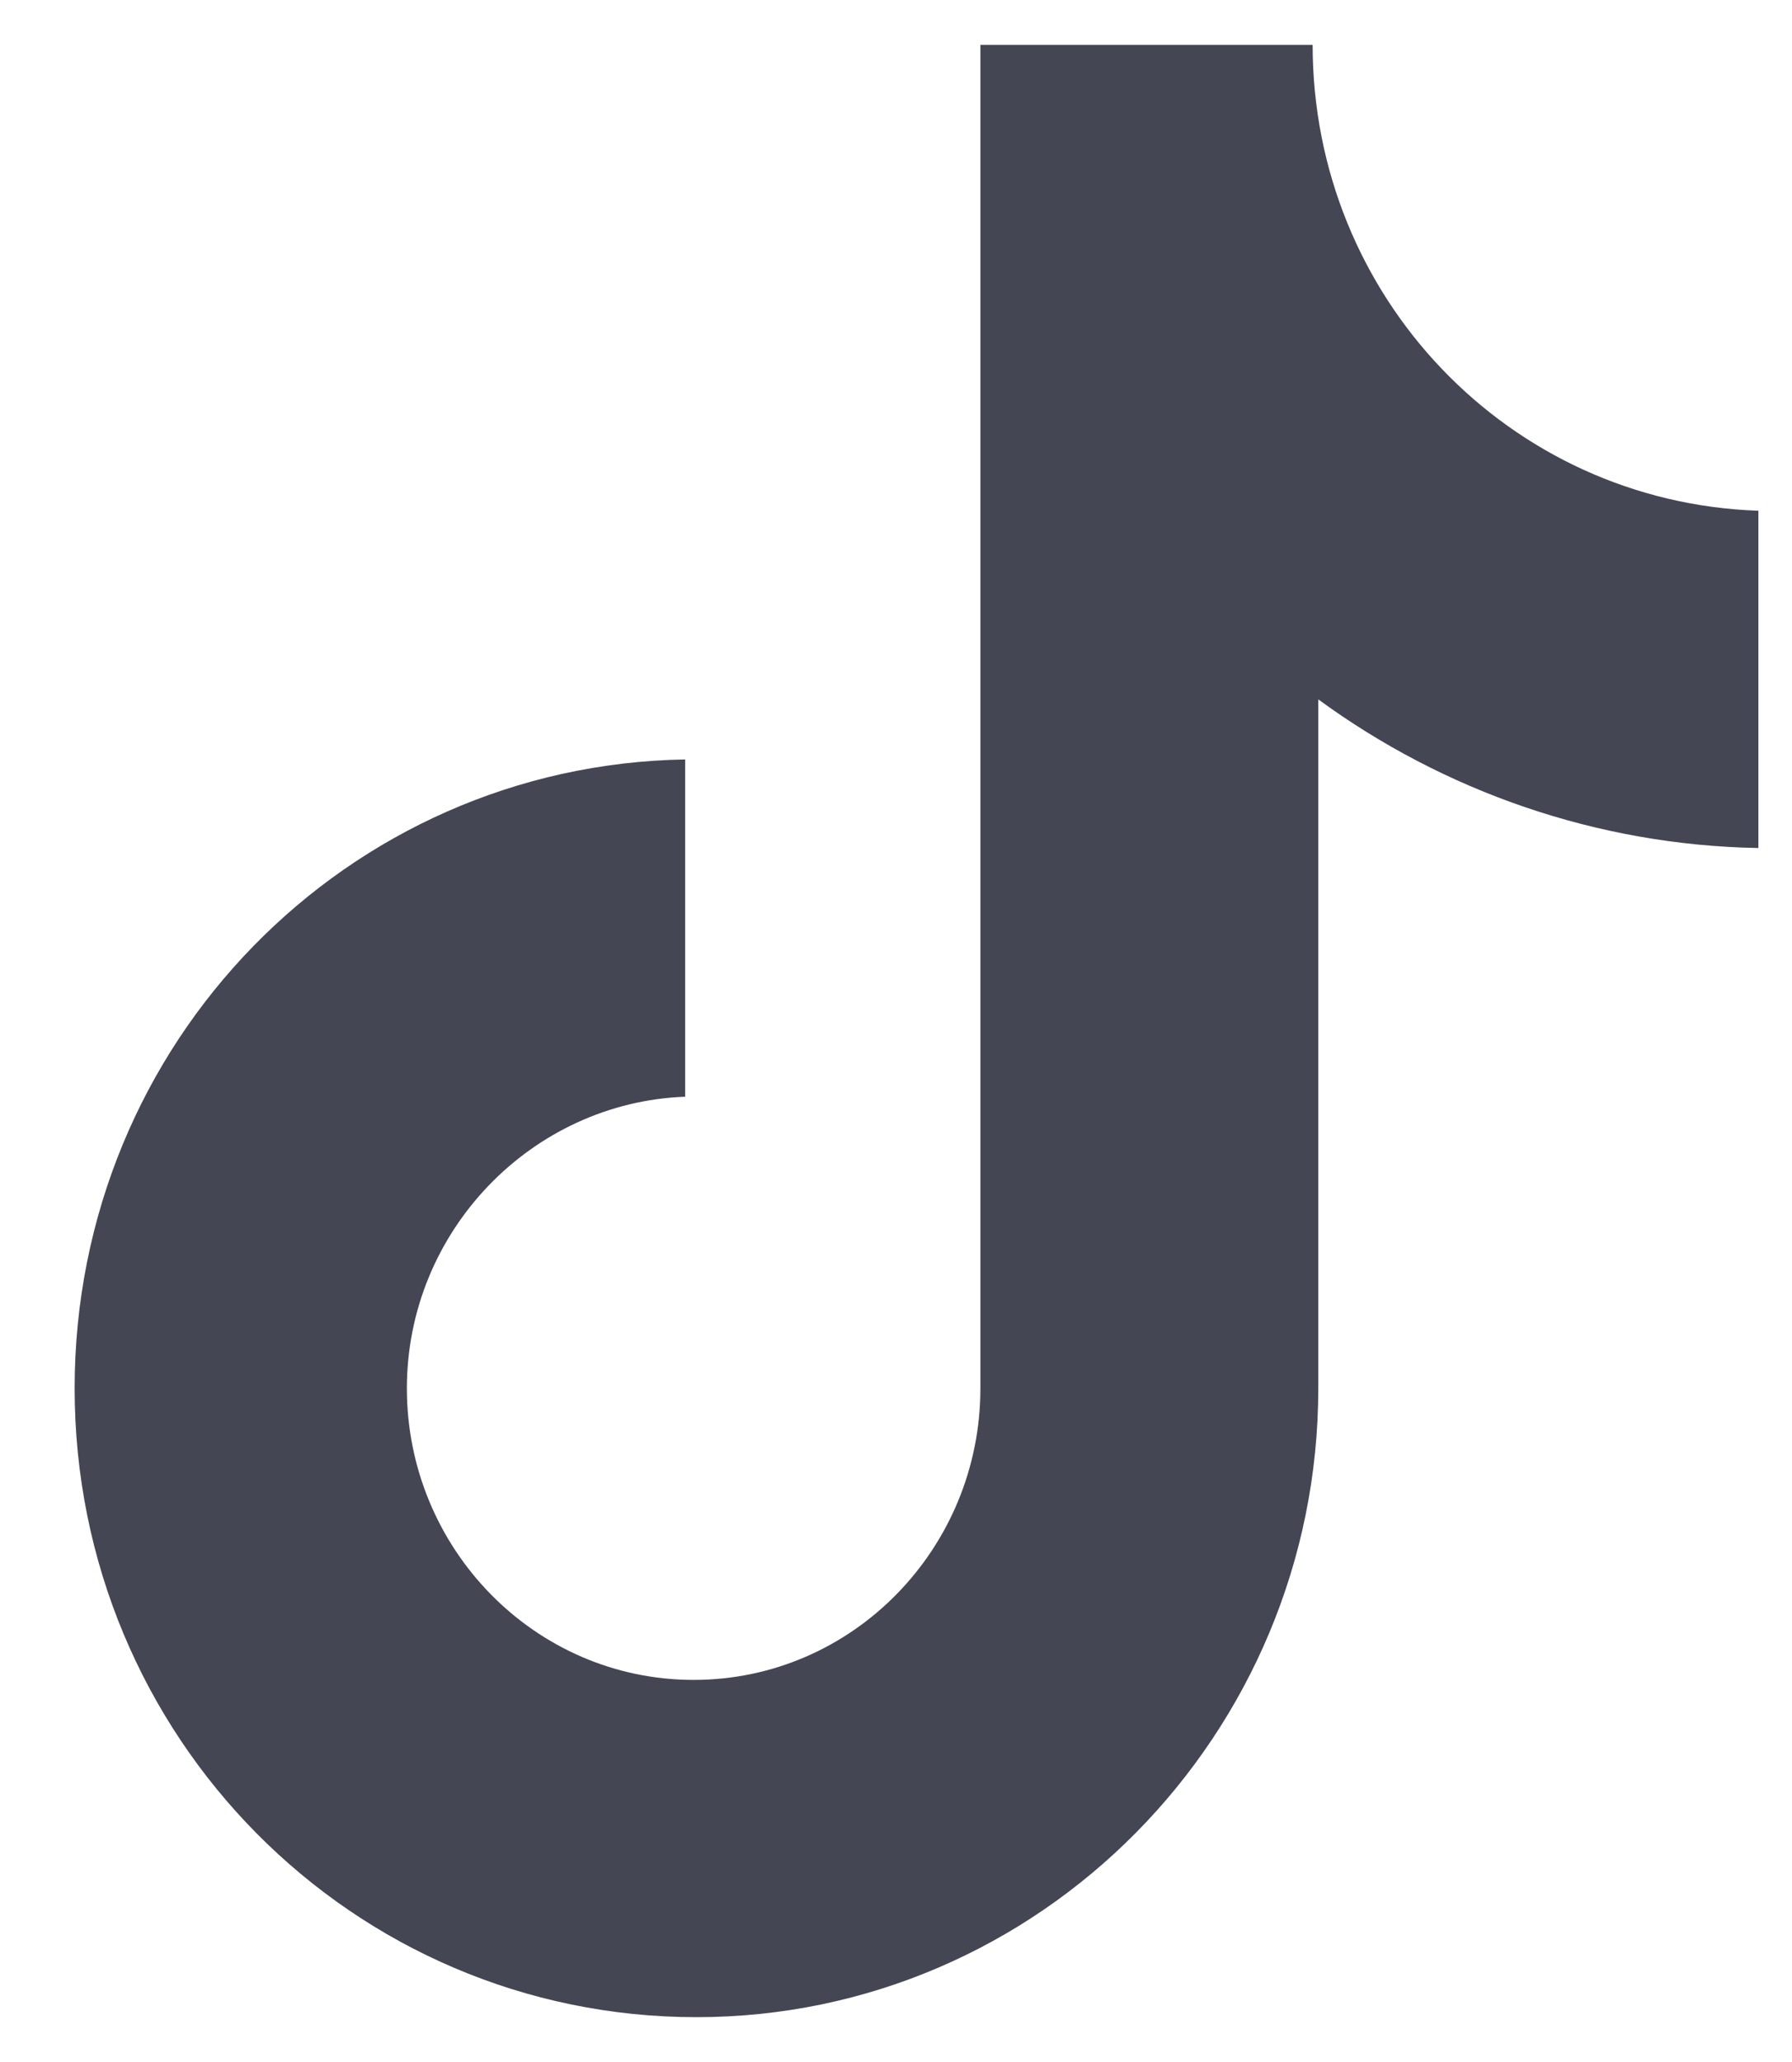
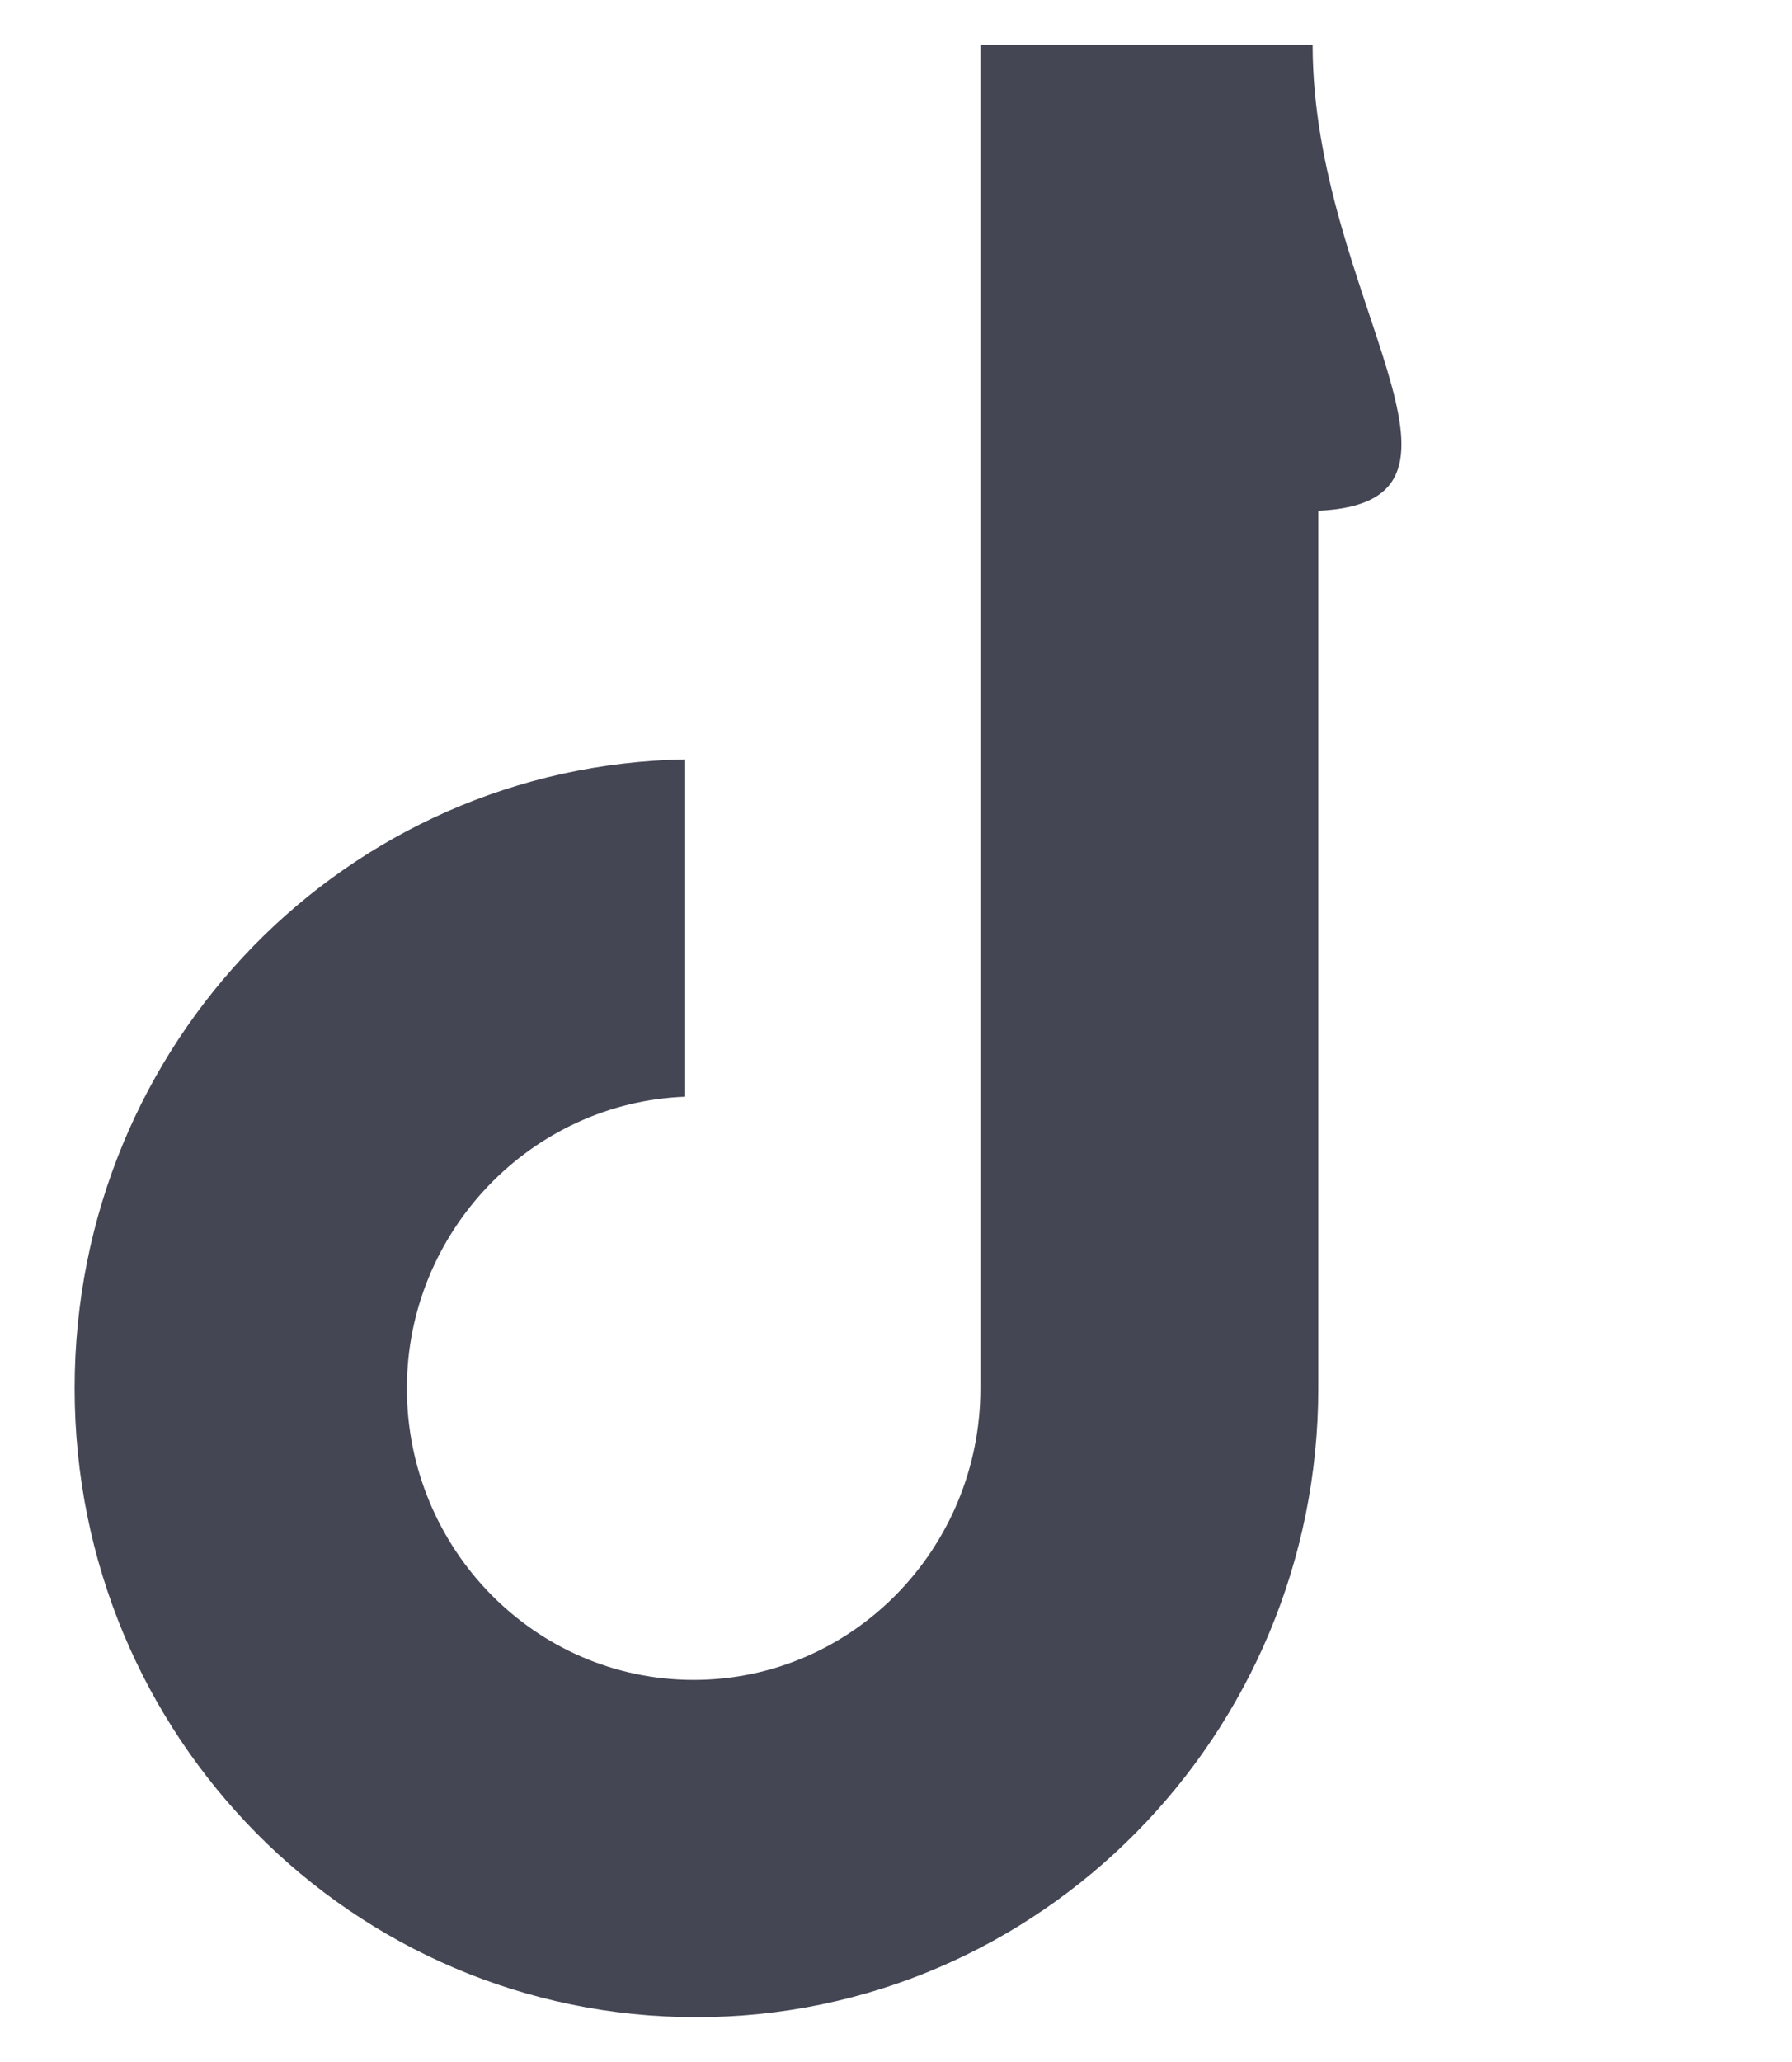
<svg xmlns="http://www.w3.org/2000/svg" width="20" height="23" viewBox="0 0 20 23" fill="none">
-   <path d="M14.65 0.5H10.942V15.486C10.942 17.271 9.516 18.738 7.742 18.738C5.967 18.738 4.541 17.271 4.541 15.486C4.541 13.732 5.935 12.297 7.647 12.233V8.471C3.876 8.535 0.833 11.627 0.833 15.486C0.833 19.375 3.939 22.5 7.773 22.5C11.608 22.5 14.713 19.343 14.713 15.486V7.801C16.108 8.822 17.819 9.428 19.625 9.459V5.697C16.837 5.601 14.65 3.306 14.65 0.5Z" fill="#444654" />
+   <path d="M14.65 0.5H10.942V15.486C10.942 17.271 9.516 18.738 7.742 18.738C5.967 18.738 4.541 17.271 4.541 15.486C4.541 13.732 5.935 12.297 7.647 12.233V8.471C3.876 8.535 0.833 11.627 0.833 15.486C0.833 19.375 3.939 22.5 7.773 22.5C11.608 22.5 14.713 19.343 14.713 15.486V7.801V5.697C16.837 5.601 14.65 3.306 14.65 0.5Z" fill="#444654" />
</svg>